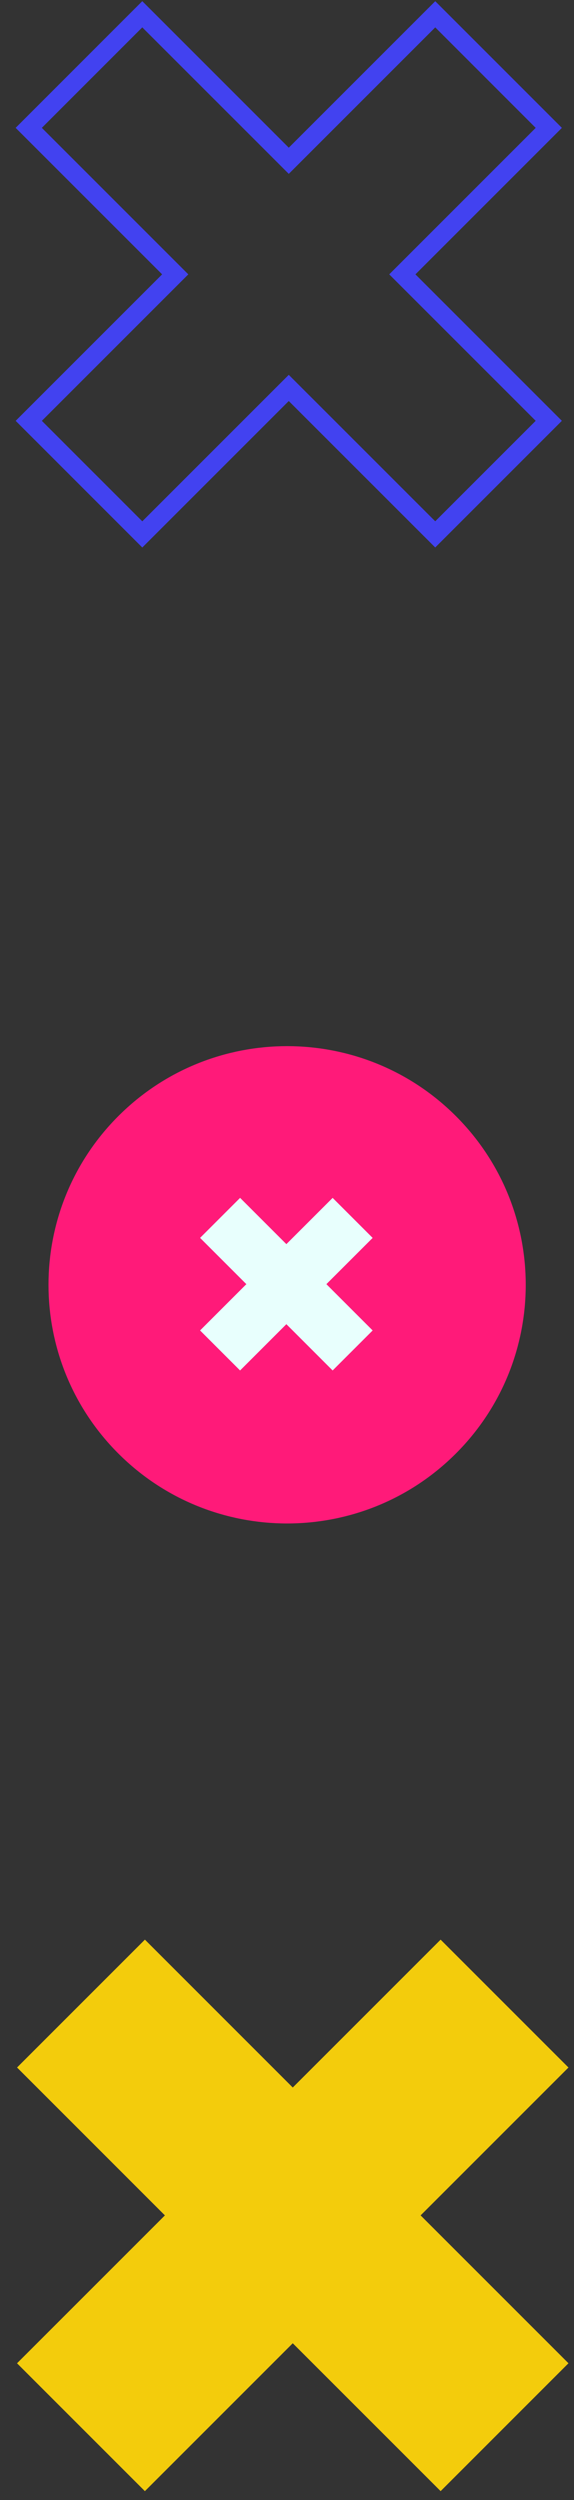
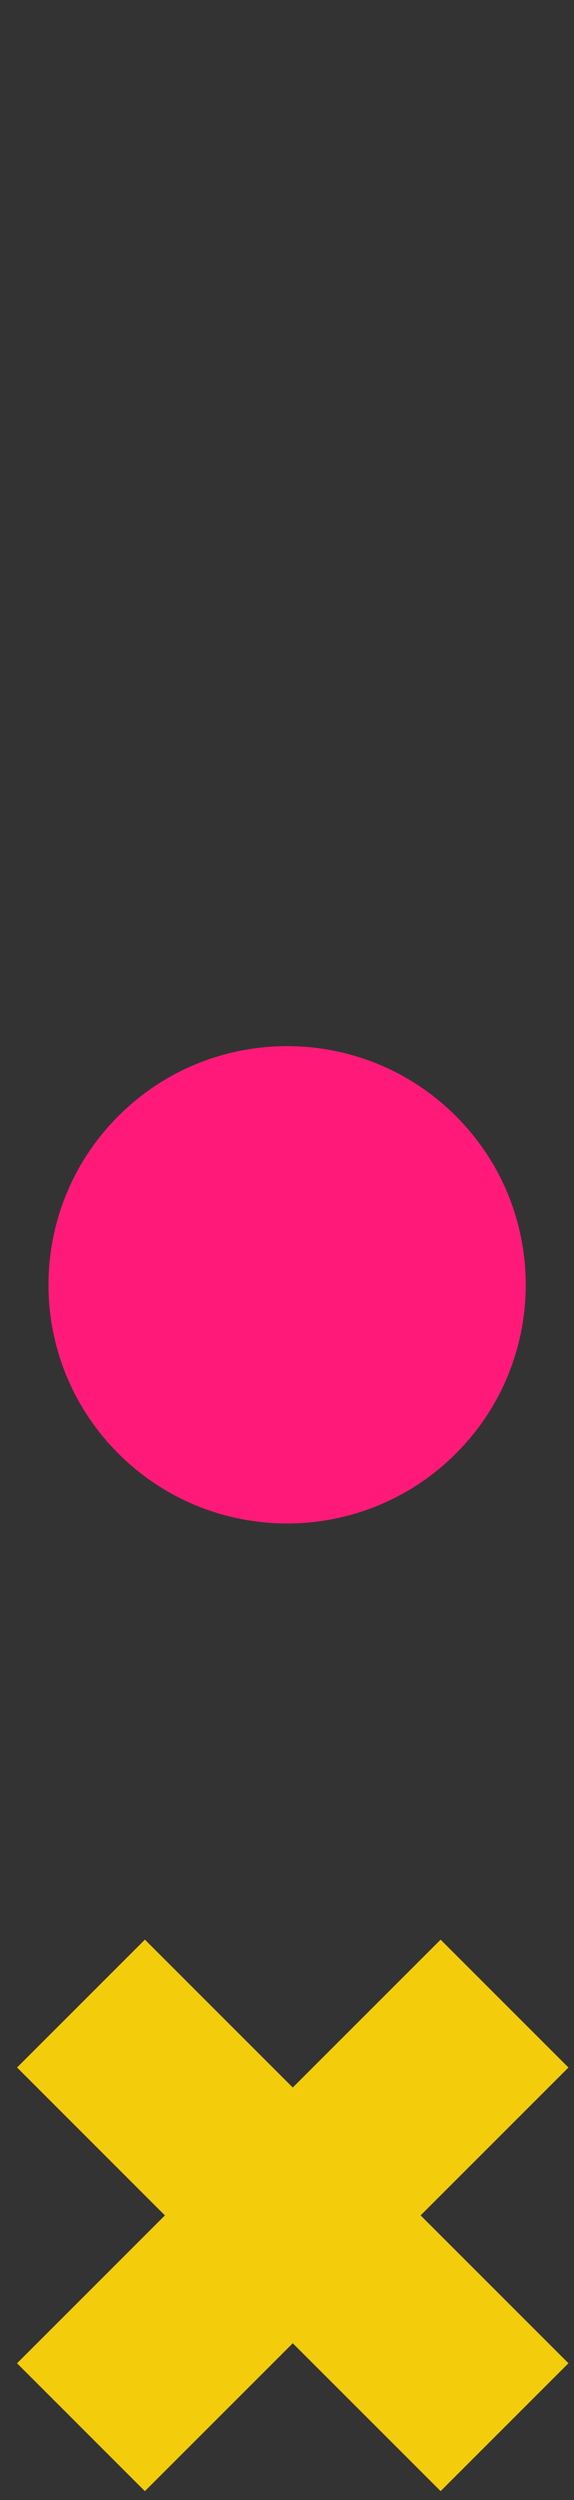
<svg xmlns="http://www.w3.org/2000/svg" width="31" height="135" viewBox="0 0 31 135" fill="none">
  <rect x="0" y="0" width="31" height="135" fill="#333333" stroke="none" />
-   <path fill-rule="evenodd" clip-rule="evenodd" d="M21.021 14.815L28.931 6.905L23.506 1.479L15.596 9.389L7.684 1.478L2.259 6.904L10.17 14.815L2.26 22.725L7.685 28.151L15.595 20.241L23.505 28.15L28.931 22.724L21.021 14.815ZM30.345 22.724L23.505 29.564L15.595 21.655L7.685 29.565L0.846 22.725L8.756 14.815L0.844 6.904L7.684 0.063L15.596 7.975L23.506 0.065L30.346 6.905L22.436 14.815L30.345 22.724Z" fill="#4242F0" />
  <path fill-rule="evenodd" clip-rule="evenodd" d="M15.811 112.725L7.826 104.739L0.921 111.644L8.906 119.63L0.92 127.616L7.825 134.521L15.811 126.535L23.797 134.52L30.701 127.615L22.716 119.63L30.701 111.645L23.796 104.74L15.811 112.725Z" fill="#F3CC0C" />
  <path d="M24.619 78.492C29.652 73.459 29.652 65.299 24.619 60.266C19.587 55.233 11.427 55.233 6.394 60.266C1.361 65.299 1.361 73.459 6.394 78.492C11.427 83.525 19.587 83.525 24.619 78.492Z" fill="#FF1A79" />
-   <path fill-rule="evenodd" clip-rule="evenodd" d="M15.466 67.183L12.967 64.684L10.806 66.845L13.305 69.344L10.805 71.844L12.966 74.005L15.466 71.505L17.965 74.005L20.126 71.844L17.627 69.344L20.126 66.846L17.965 64.685L15.466 67.183Z" fill="#E8FFFD" />
</svg>